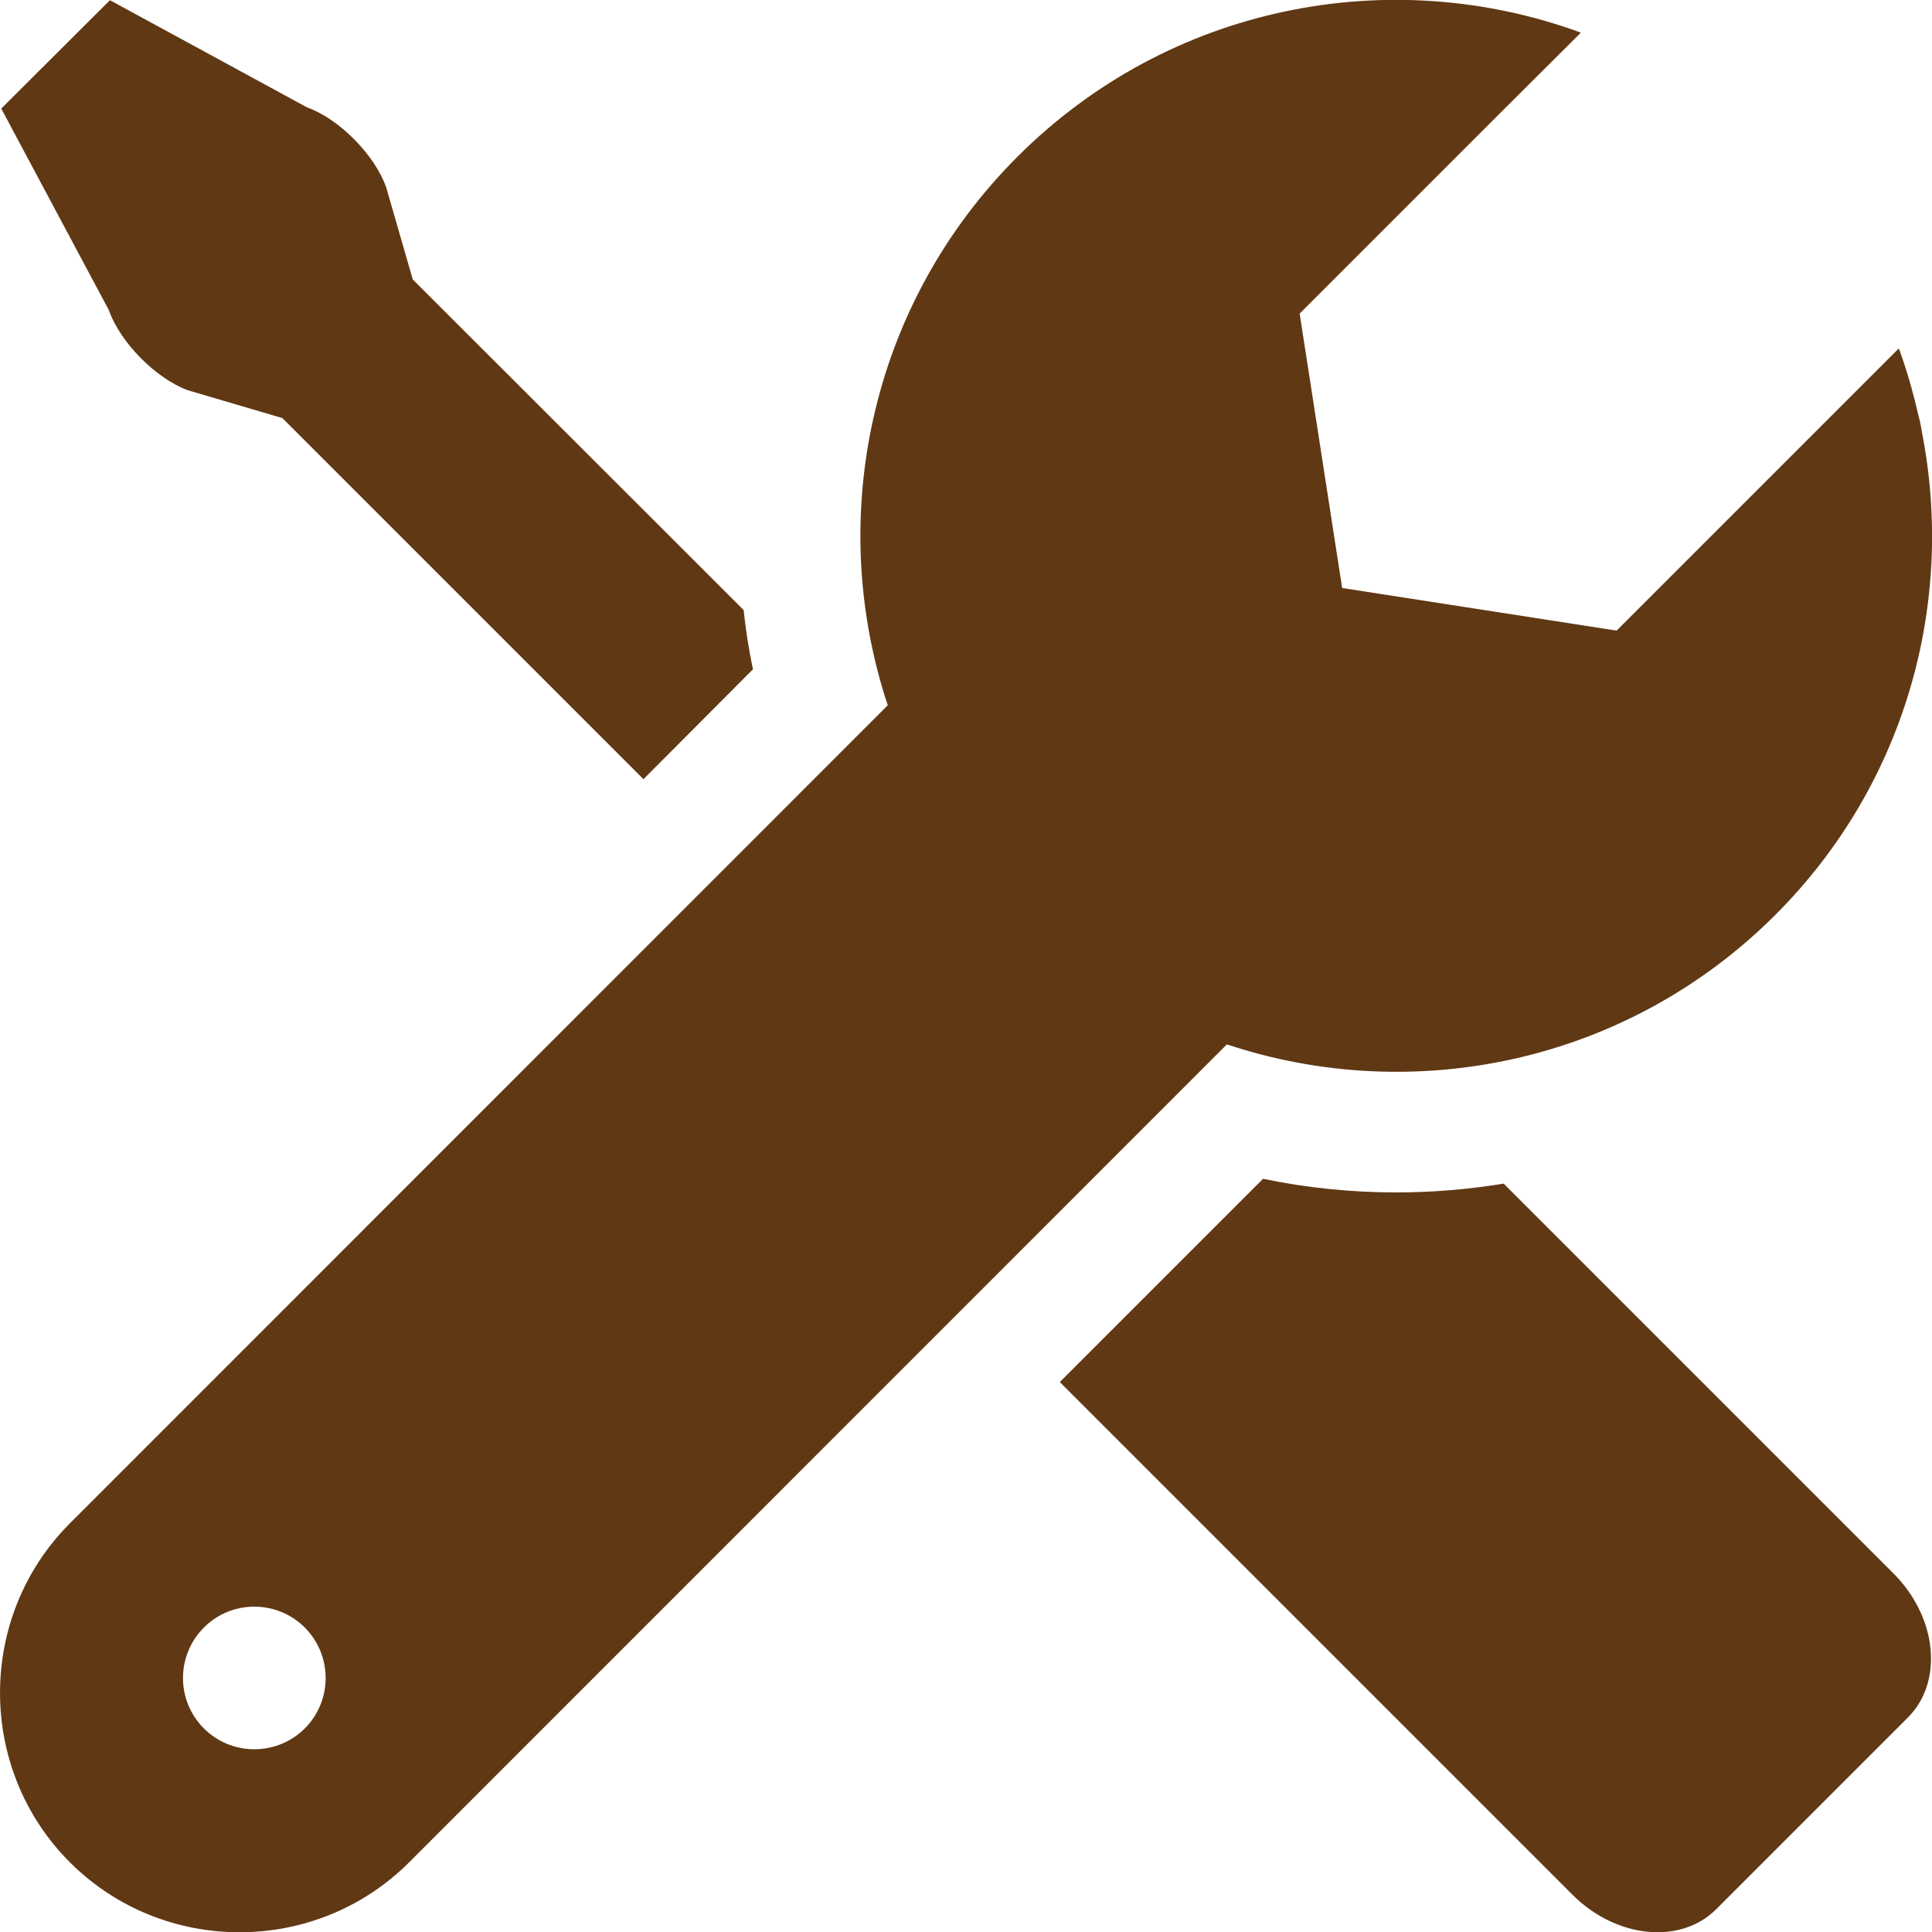
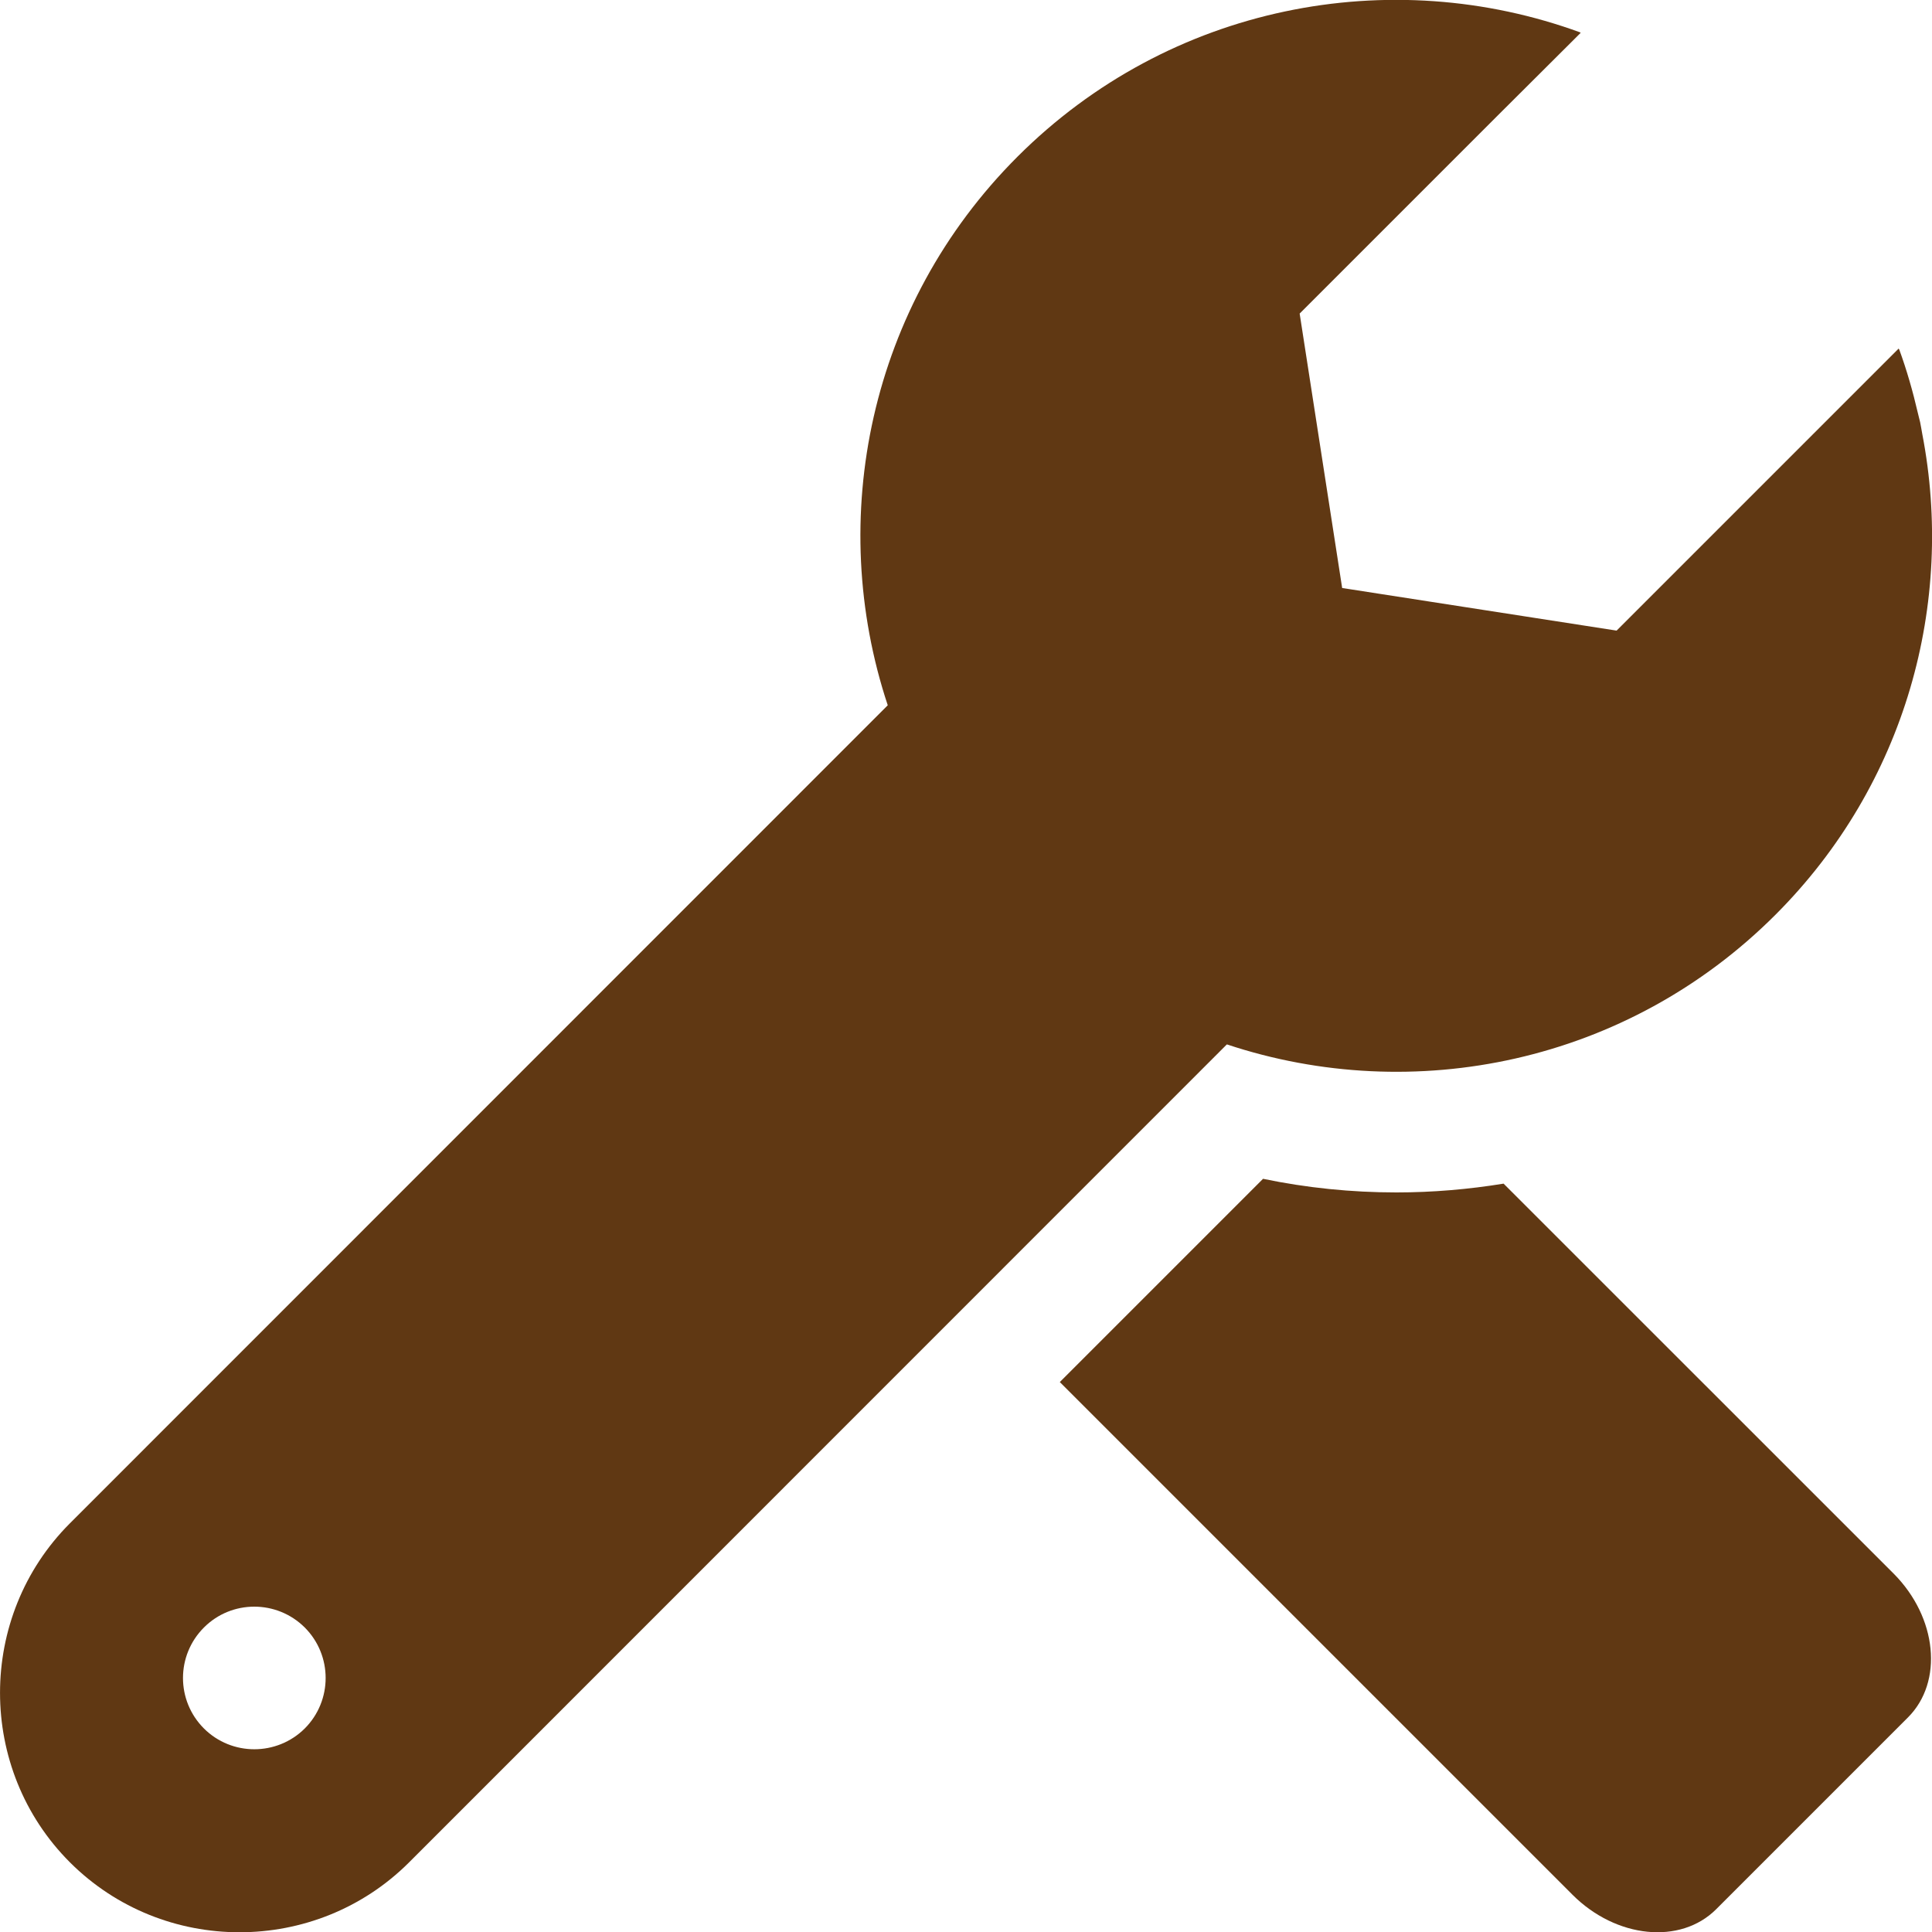
<svg xmlns="http://www.w3.org/2000/svg" id="_レイヤー_2" data-name="レイヤー 2" viewBox="0 0 200 200.02">
  <defs>
    <style> .cls-1 { fill: #603813; stroke-width: 0px; } </style>
  </defs>
  <g id="Dimensions">
    <g>
-       <path class="cls-1" d="M19.45,40.4l9.78,2.88,37.38,37.38,11.34-11.38c-.44-2.03-.75-4.09-.97-6.13L42.73,28.93l-2.75-9.53c-1.19-3.38-4.88-7.1-8.19-8.28L11.38.02.13,11.24l11.13,20.85c1.19,3.38,4.88,7.09,8.19,8.31Z" />
-       <path class="cls-1" d="M155.65,122.53c-3.63.59-7.35.91-11.09.91-4.66,0-9.28-.47-13.81-1.41l-20.95,20.95-.04.05h0l-.05.04,53.07,53.07c4.53,4.53,11.19,5.19,14.88,1.5l19.85-19.85c3.69-3.69,3.03-10.35-1.47-14.88l-40.38-40.38Z" />
+       <path class="cls-1" d="M155.65,122.53c-3.63.59-7.35.91-11.09.91-4.66,0-9.28-.47-13.81-1.41l-20.95,20.95-.04.05h0l-.05.04,53.07,53.07c4.53,4.53,11.19,5.19,14.88,1.5l19.85-19.85c3.69-3.69,3.03-10.35-1.47-14.88Z" />
      <path class="cls-1" d="M127.02,108.12c19.3,6.41,41.41,1.94,56.77-13.42,13.53-13.53,18.58-32.31,15.2-49.79-.08-.4-.13-.81-.22-1.21-.07-.31-.16-.62-.23-.93-.52-2.24-1.15-4.46-1.95-6.64l-.02.02s-.02-.04-.02-.07l-29.2,29.2-28.41-4.41-4.4-28.41,20.5-20.5,8.57-8.54s-.02,0-.03,0l.05-.05c-19.65-7.2-42.54-2.91-58.31,12.86-15.36,15.36-19.83,37.48-13.42,56.78L7.24,157.69c-9.65,9.65-9.65,25.45,0,35.1,9.66,9.65,25.45,9.65,35.11,0l84.65-84.67h.01ZM31.55,178.93c-2.89,2.87-7.56,2.87-10.44,0-2.89-2.89-2.89-7.56,0-10.45,2.87-2.88,7.55-2.88,10.44,0,2.88,2.89,2.88,7.56,0,10.45Z" />
    </g>
  </g>
</svg>